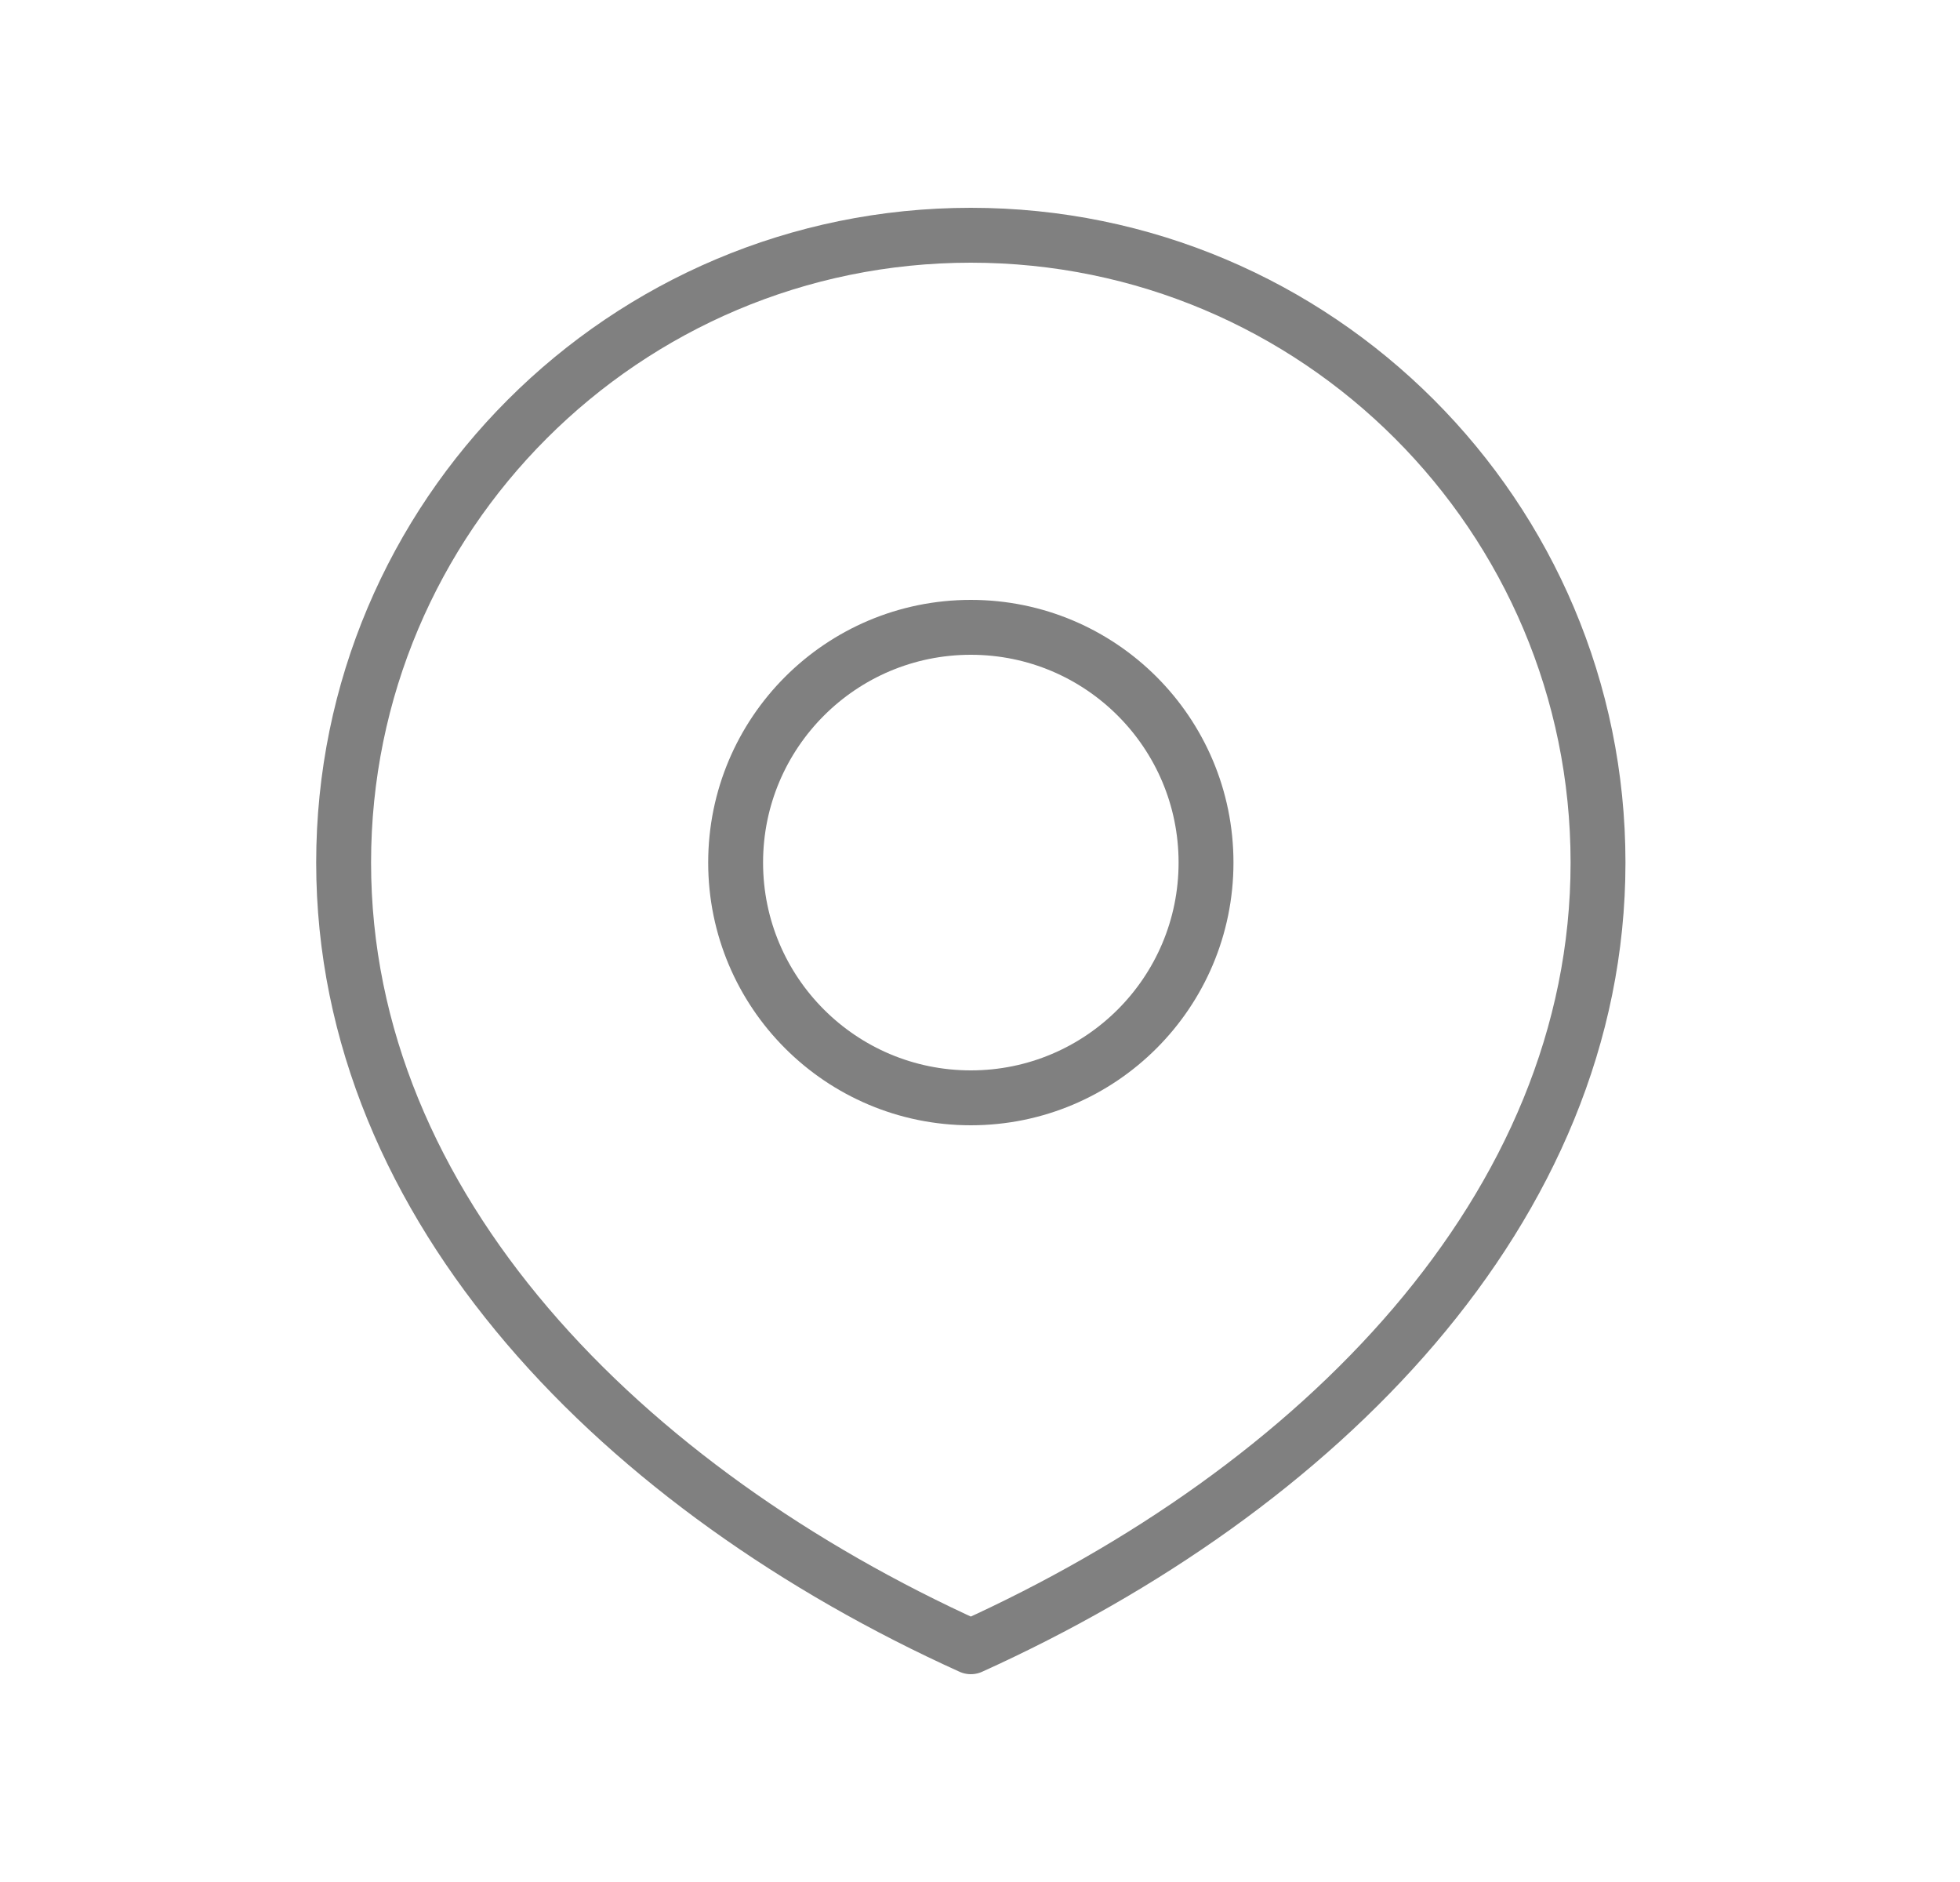
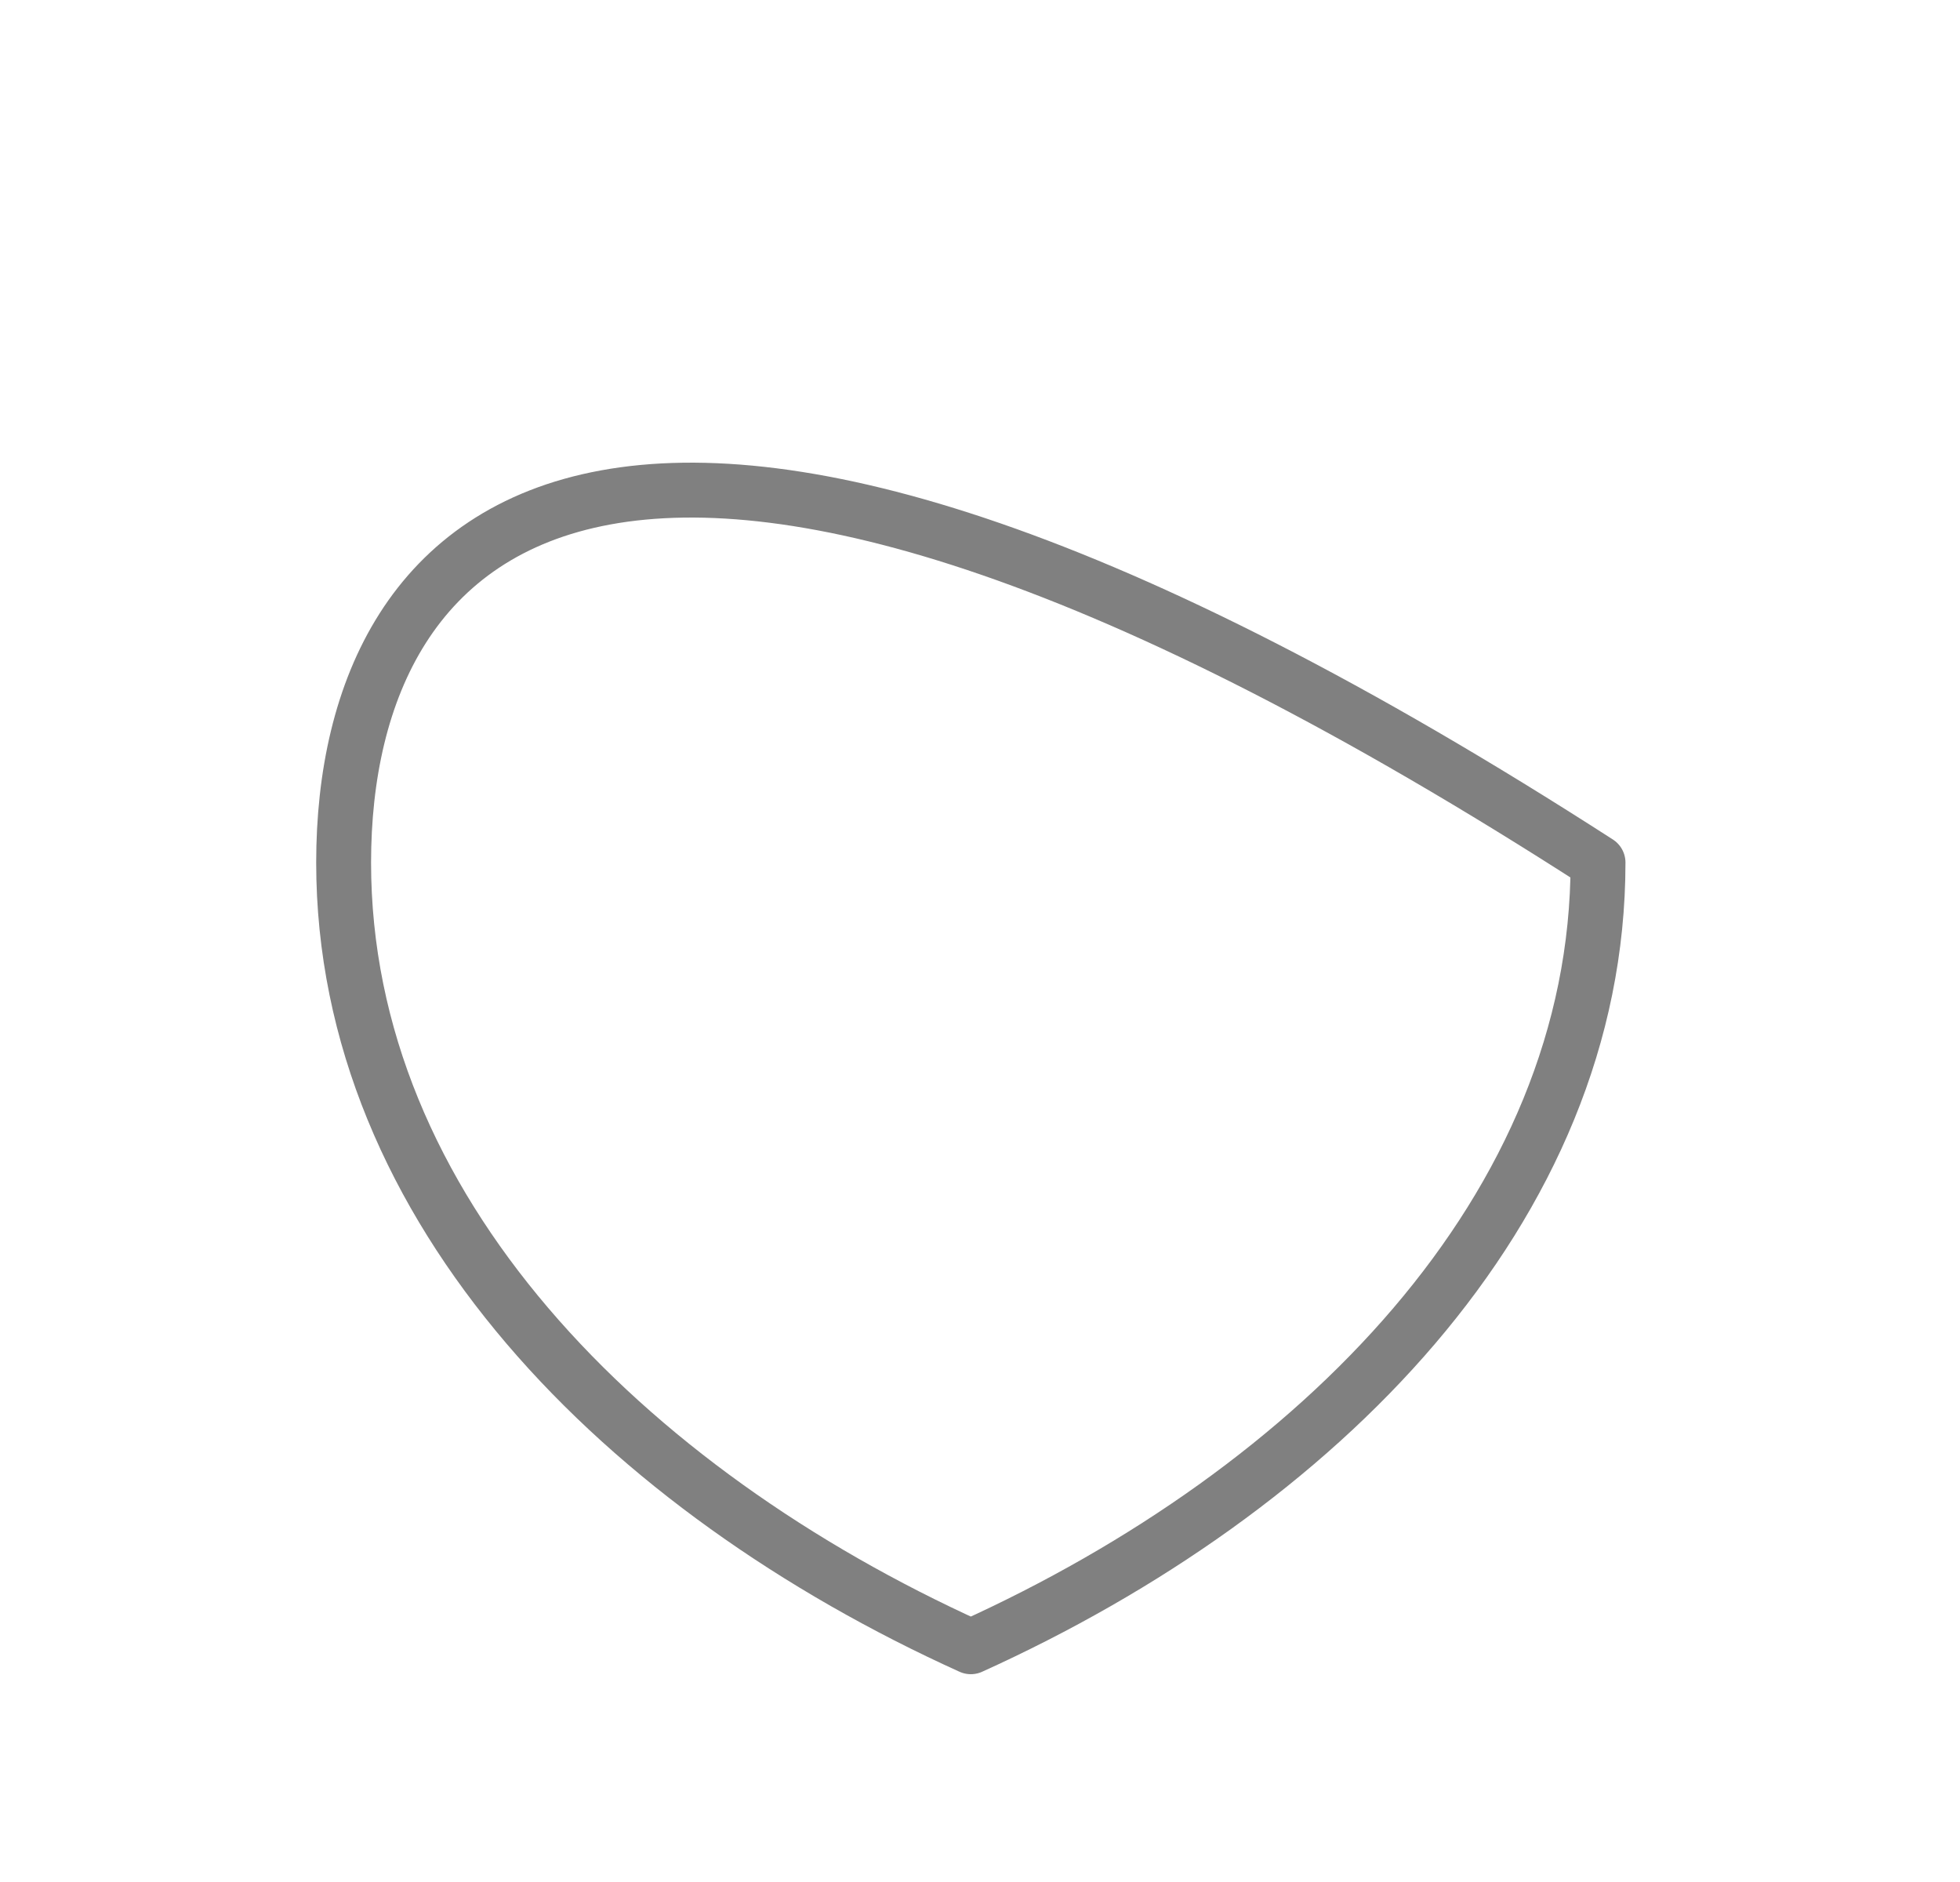
<svg xmlns="http://www.w3.org/2000/svg" fill="none" viewBox="0 0 25 24" height="24" width="25">
-   <path stroke-linejoin="round" stroke-linecap="round" stroke-width="0.7" stroke="#808080" d="M12.383 14C14.04 14 15.383 12.657 15.383 11C15.383 9.343 14.04 8 12.383 8C10.726 8 9.383 9.343 9.383 11C9.383 12.657 10.726 14 12.383 14Z" />
-   <path stroke-linejoin="round" stroke-linecap="round" stroke-width="0.7" stroke="#808080" d="M12.383 21C16.801 19 20.383 15.418 20.383 11C20.383 6.582 16.801 3 12.383 3C7.965 3 4.383 6.582 4.383 11C4.383 15.418 7.965 19 12.383 21Z" />
+   <path stroke-linejoin="round" stroke-linecap="round" stroke-width="0.7" stroke="#808080" d="M12.383 21C16.801 19 20.383 15.418 20.383 11C7.965 3 4.383 6.582 4.383 11C4.383 15.418 7.965 19 12.383 21Z" />
</svg>